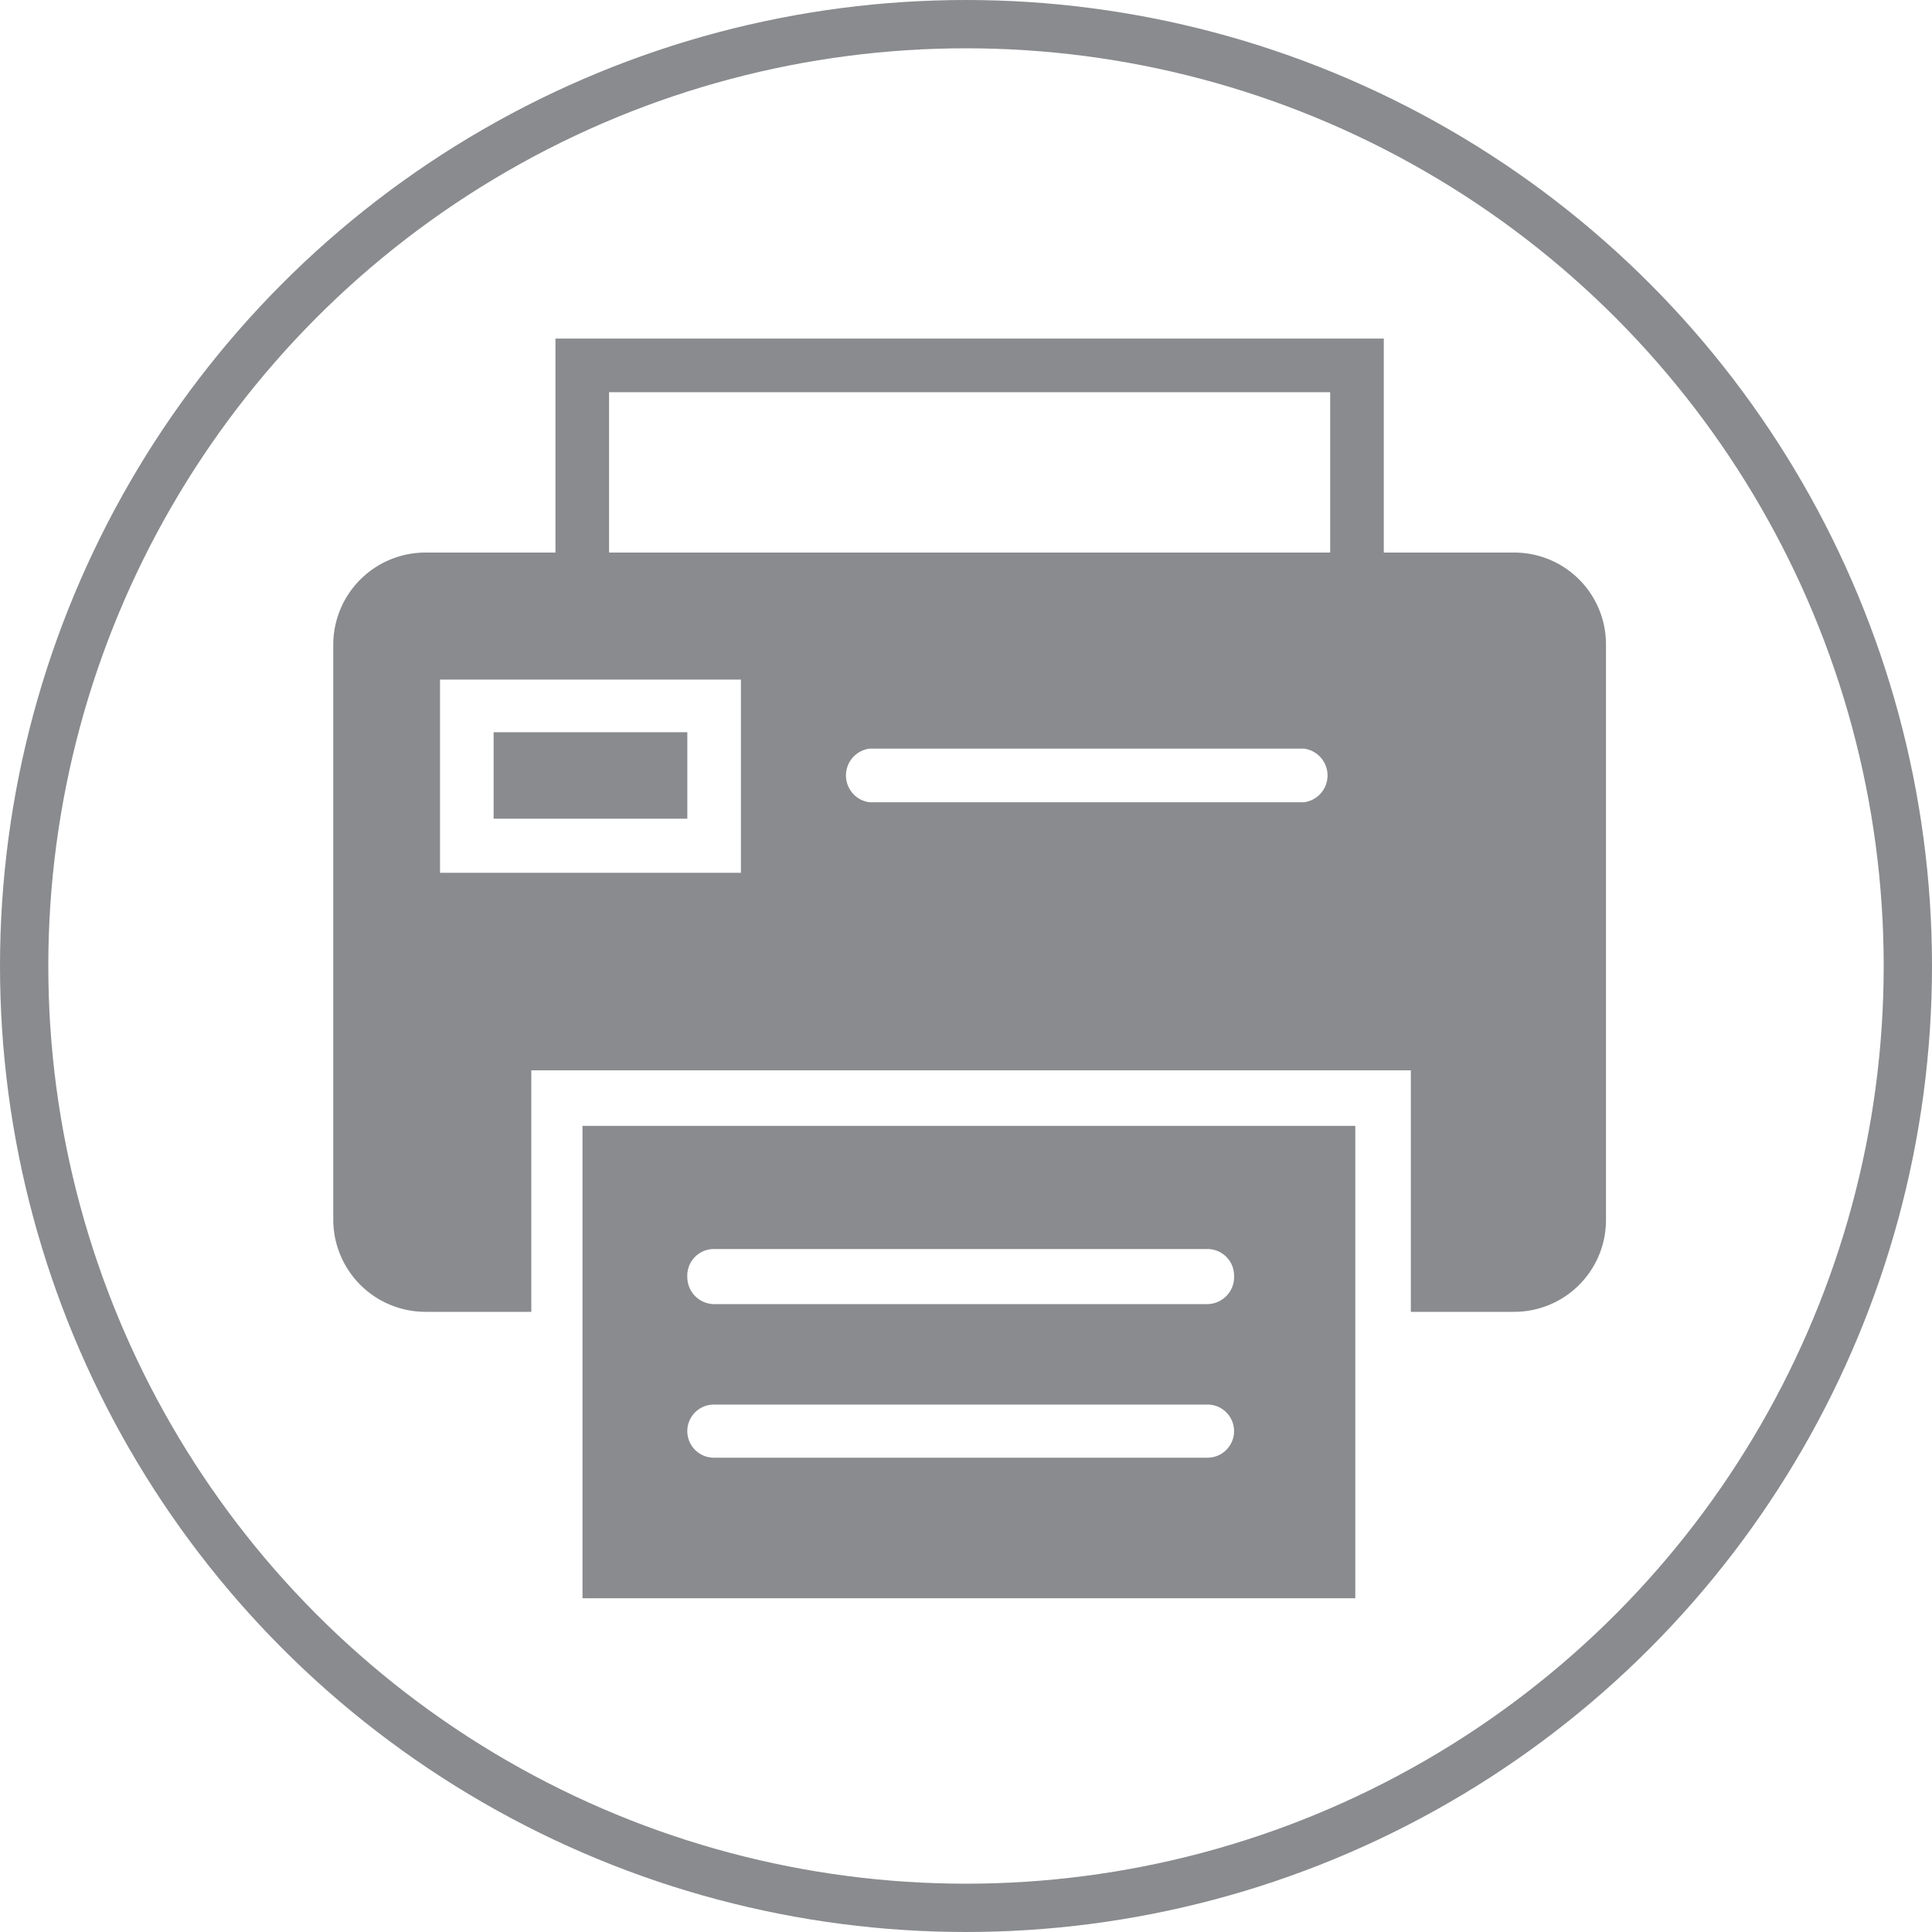
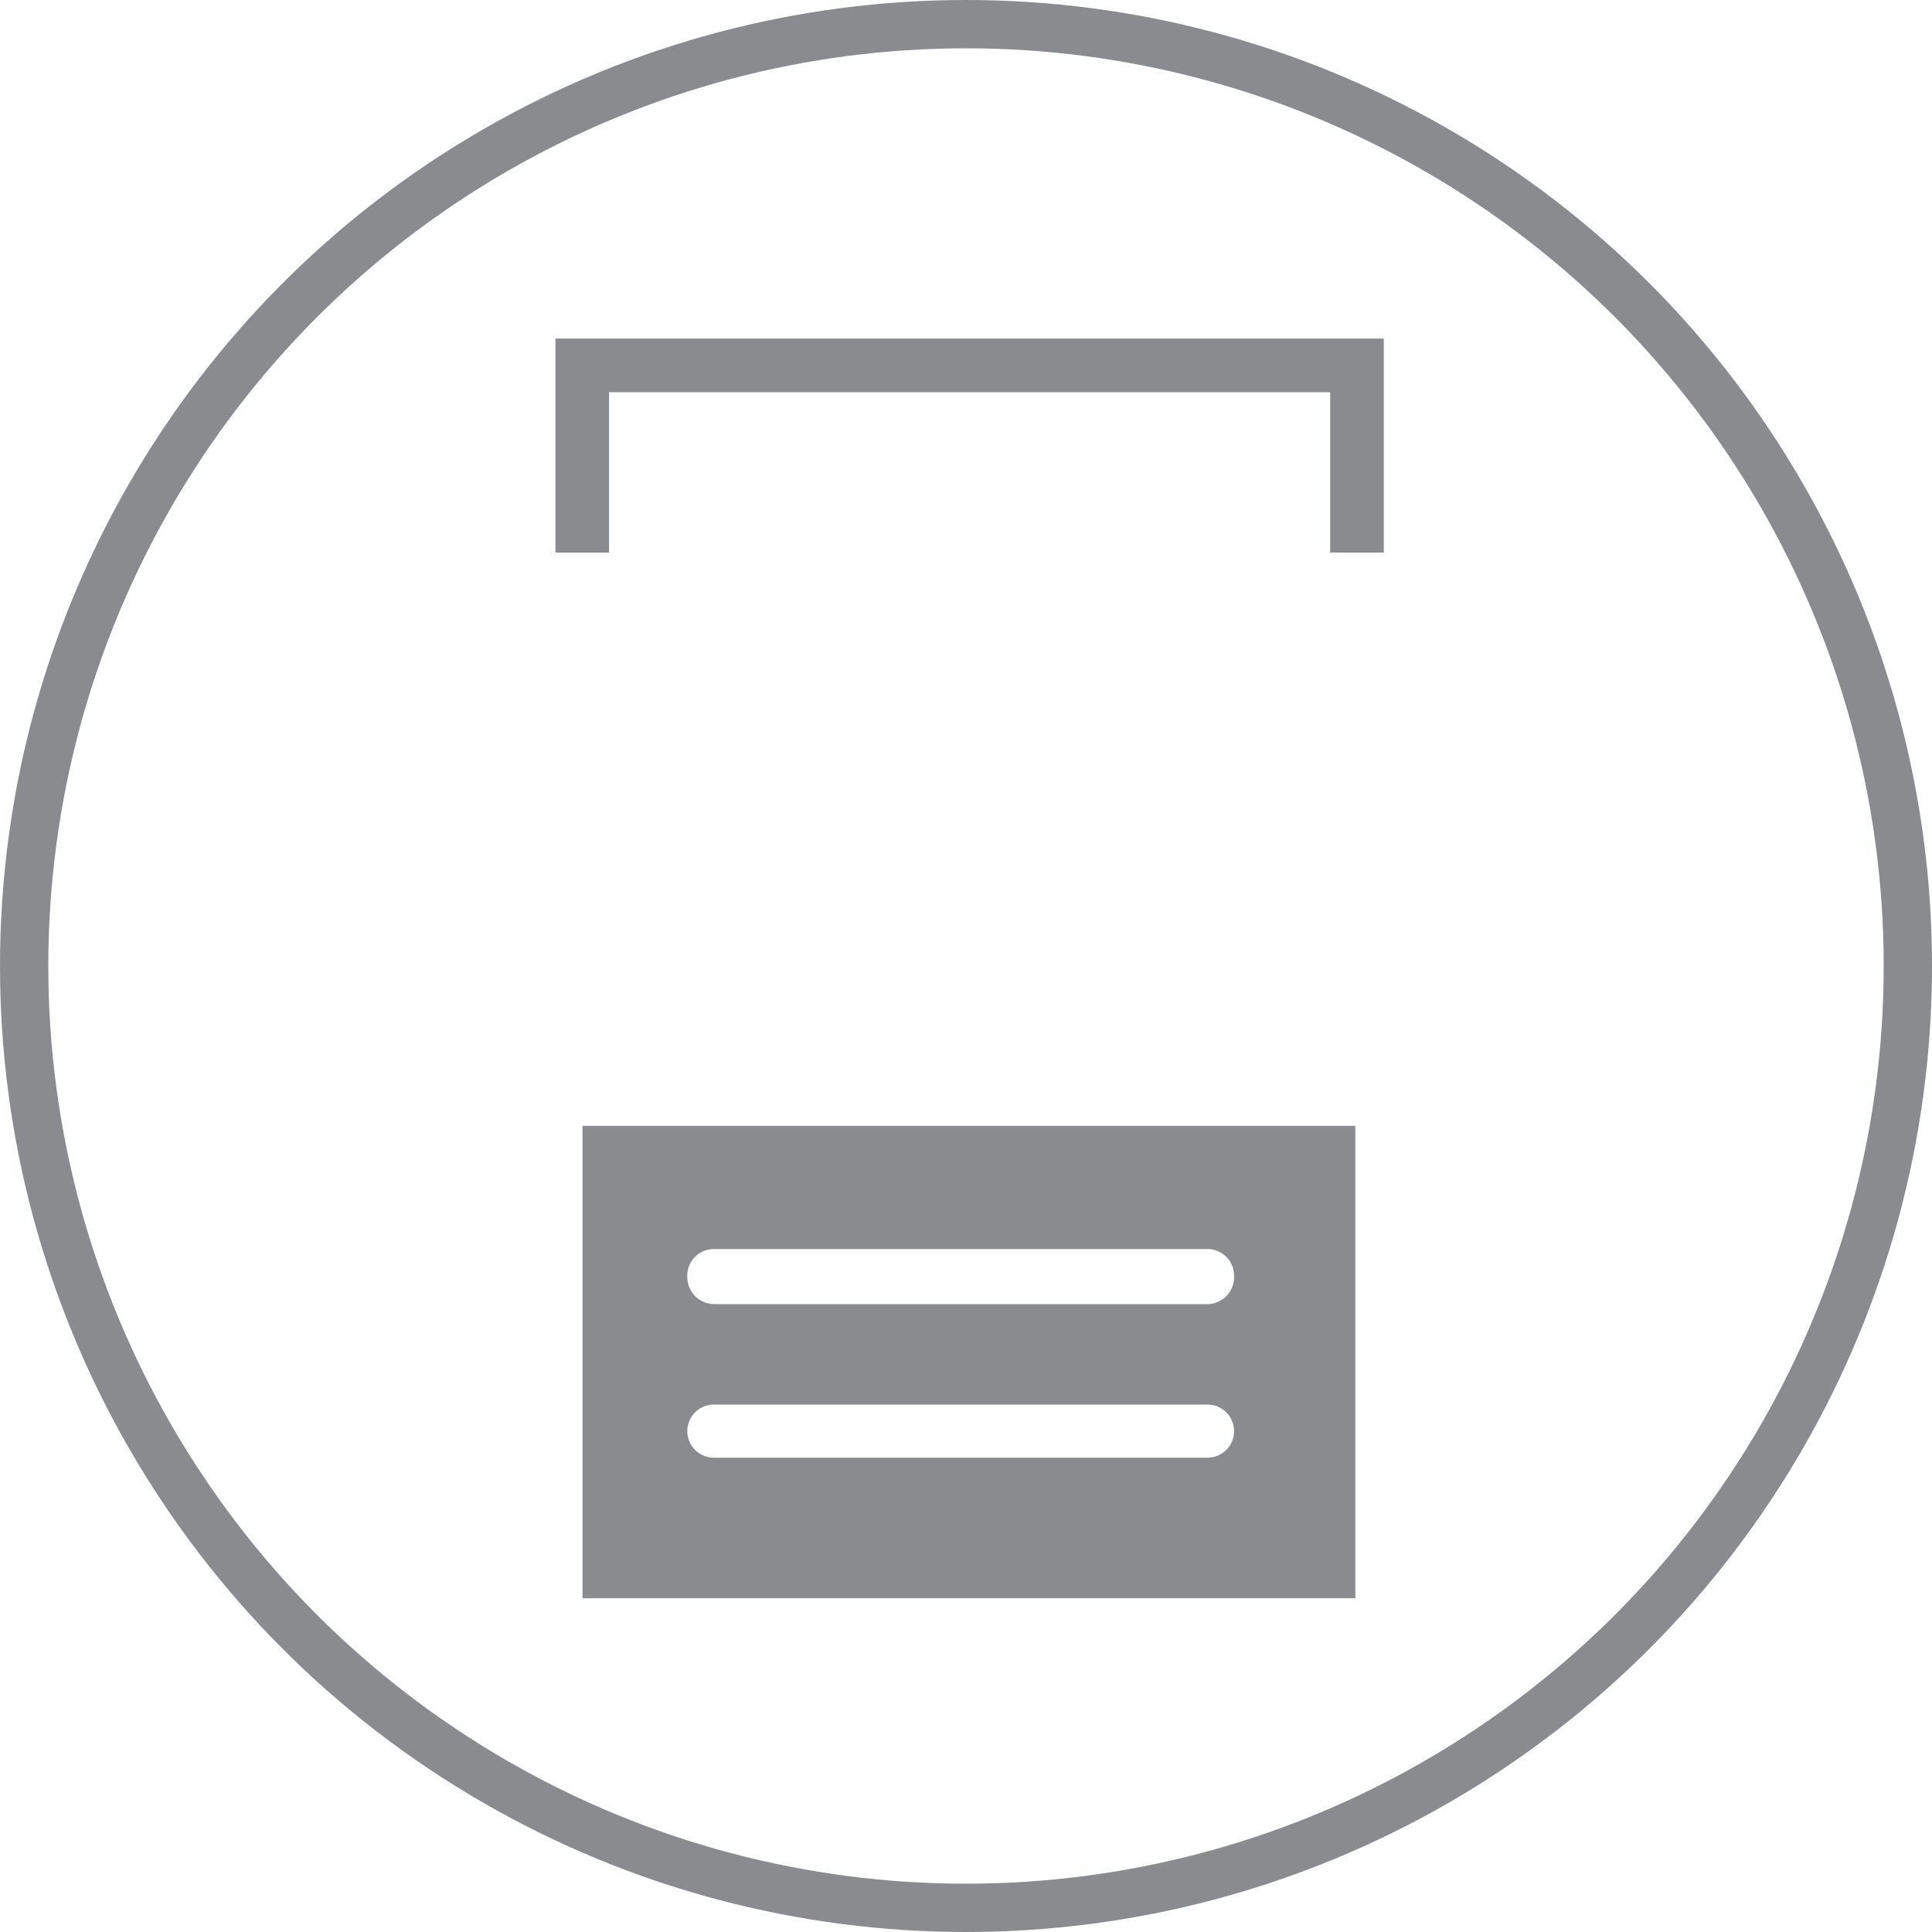
<svg xmlns="http://www.w3.org/2000/svg" viewBox="0 0 40 40">
  <circle cx="20" cy="20" fill="none" r="19.5" stroke="#898b8e" stroke-miterlimit="10" />
-   <path d="m10.22 15.16h4.01v1.79h-4.01z" fill="#898b8e" />
  <path d="m12.06 33.09h16v-9.78h-16zm2.72-7.23h10.22a.55.55 0 0 1 .55.55.56.56 0 0 1 -.55.59h-10.22a.56.56 0 0 1 -.55-.56.55.55 0 0 1 .55-.58zm0 3.22h10.22a.55.55 0 0 1 0 1.1h-10.22a.55.55 0 1 1 0-1.1z" fill="#898b8e" />
  <g fill="none">
    <path d="m9.11 14.05h6.23v4.01h-6.23z" />
-     <path d="m12.61 8.12h14.93v3.32h-14.93z" />
-     <path d="m27 15.5h-9a.56.56 0 0 0 0 1.11h9a.56.56 0 0 0 0-1.11z" />
  </g>
-   <path d="m31.34 11.44h-22.52a1.91 1.91 0 0 0 -1.92 1.89v11.94a1.91 1.91 0 0 0 1.92 1.89h2.18v-5h18.21v5h2.13a1.9 1.9 0 0 0 1.91-1.89v-11.94a1.9 1.9 0 0 0 -1.91-1.89zm-16 6.63h-6.23v-4h6.23zm11.66-1.46h-9a.56.56 0 0 1 0-1.11h9a.56.56 0 0 1 0 1.11z" fill="#898b8e" />
  <path d="m12.61 8.12h14.93v3.32h1.11v-4.43h-17.15v4.43h1.11z" fill="#898b8e" />
</svg>